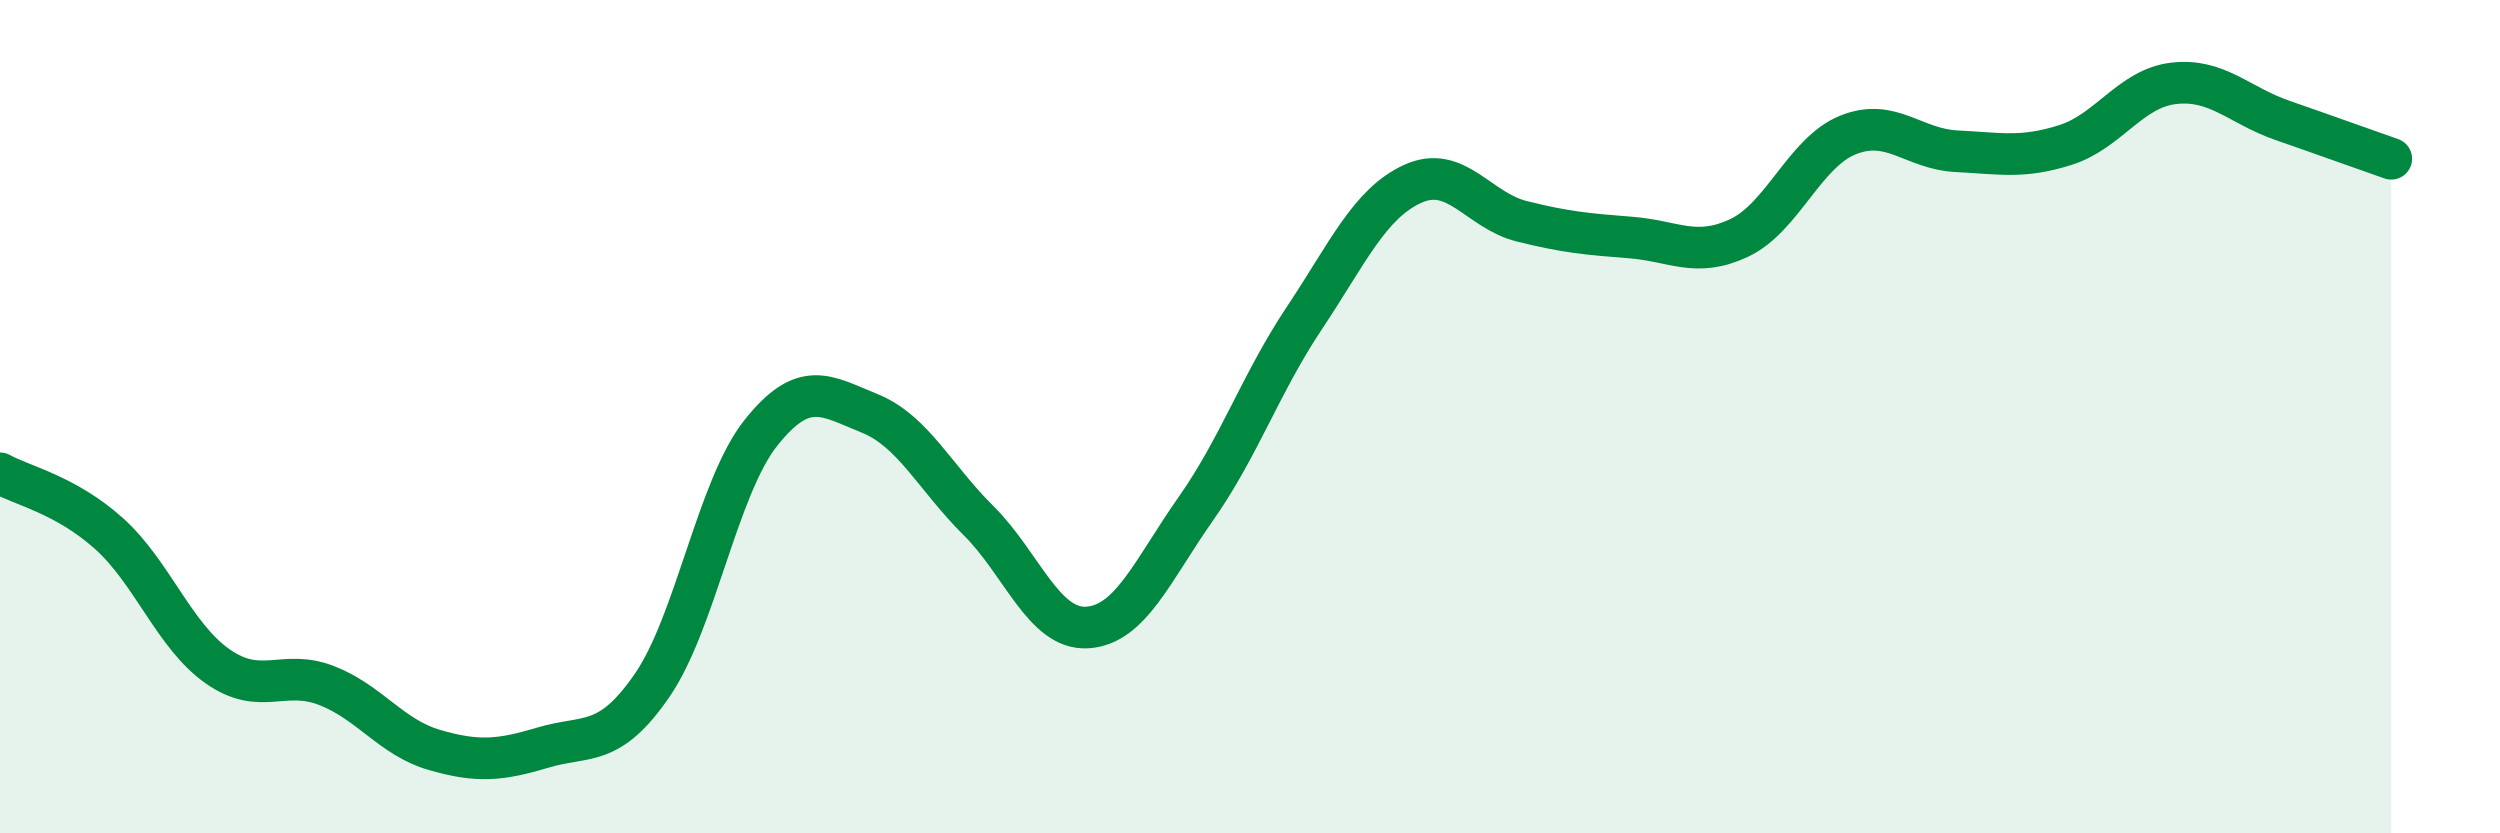
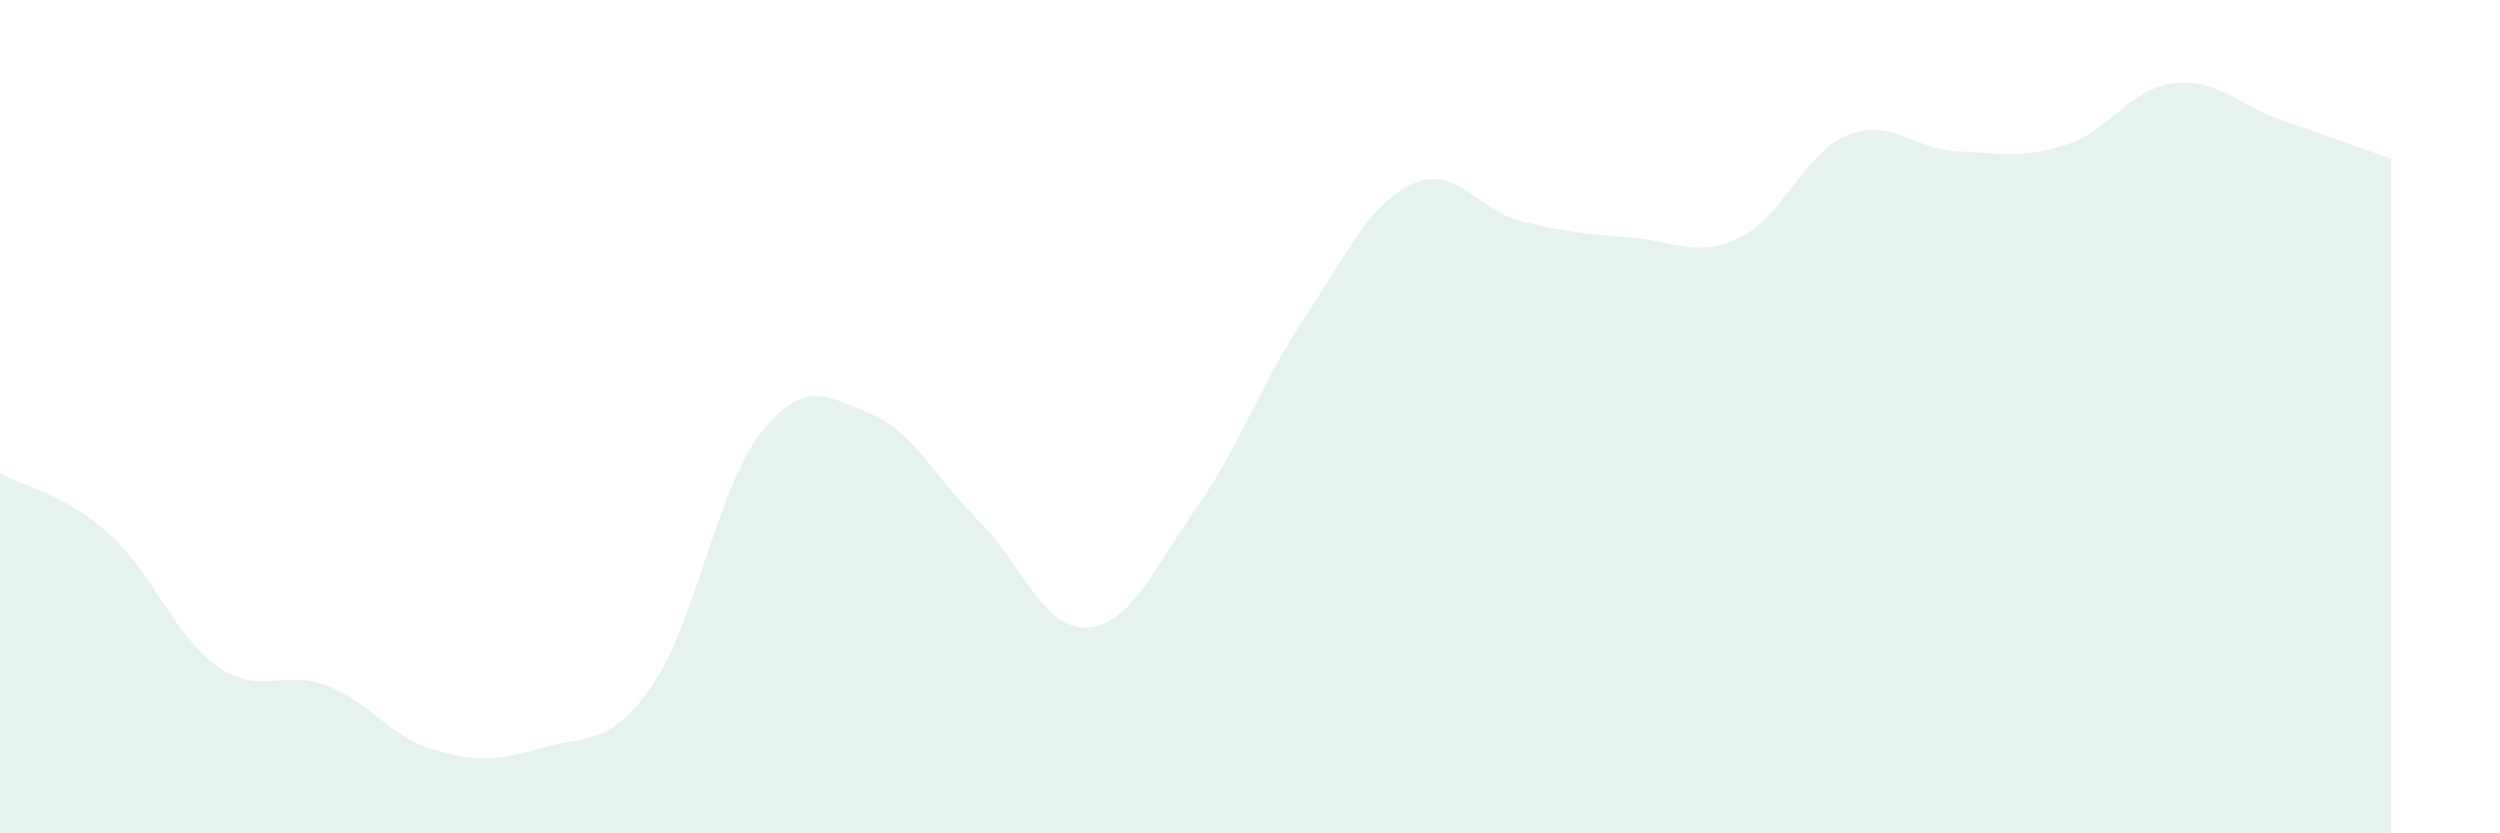
<svg xmlns="http://www.w3.org/2000/svg" width="60" height="20" viewBox="0 0 60 20">
  <path d="M 0,11.36 C 0.52,11.65 1.57,11.87 2.61,12.8 C 3.65,13.73 4.18,15.26 5.22,15.99 C 6.26,16.72 6.79,16.05 7.83,16.45 C 8.87,16.85 9.39,17.7 10.43,18 C 11.47,18.3 12,18.25 13.04,17.94 C 14.08,17.63 14.61,17.96 15.65,16.45 C 16.69,14.94 17.22,11.7 18.26,10.39 C 19.3,9.08 19.83,9.5 20.87,9.92 C 21.91,10.34 22.44,11.46 23.48,12.49 C 24.52,13.52 25.05,15.12 26.09,15.06 C 27.13,15 27.66,13.69 28.7,12.21 C 29.74,10.73 30.26,9.2 31.3,7.64 C 32.34,6.08 32.87,4.88 33.91,4.41 C 34.95,3.94 35.48,5.05 36.52,5.31 C 37.56,5.57 38.09,5.62 39.13,5.7 C 40.17,5.78 40.7,6.2 41.74,5.71 C 42.78,5.22 43.31,3.66 44.35,3.24 C 45.39,2.82 45.92,3.58 46.96,3.63 C 48,3.68 48.53,3.81 49.57,3.48 C 50.61,3.15 51.13,2.12 52.17,2 C 53.21,1.88 53.74,2.53 54.78,2.89 C 55.82,3.25 56.87,3.63 57.39,3.81L57.39 20L0 20Z" fill="#008740" opacity="0.1" stroke-linecap="round" stroke-linejoin="round" />
-   <path d="M 0,11.36 C 0.52,11.65 1.57,11.87 2.61,12.8 C 3.65,13.73 4.18,15.26 5.22,15.99 C 6.26,16.72 6.79,16.05 7.83,16.45 C 8.87,16.85 9.39,17.7 10.43,18 C 11.47,18.3 12,18.25 13.04,17.94 C 14.08,17.63 14.61,17.96 15.65,16.45 C 16.69,14.94 17.22,11.7 18.26,10.39 C 19.3,9.08 19.83,9.5 20.87,9.92 C 21.91,10.34 22.44,11.46 23.48,12.49 C 24.52,13.52 25.05,15.12 26.09,15.06 C 27.13,15 27.66,13.69 28.7,12.21 C 29.74,10.73 30.26,9.2 31.3,7.64 C 32.34,6.08 32.87,4.88 33.91,4.41 C 34.95,3.94 35.48,5.05 36.52,5.31 C 37.56,5.57 38.09,5.62 39.13,5.7 C 40.17,5.78 40.7,6.2 41.74,5.71 C 42.78,5.22 43.31,3.66 44.35,3.24 C 45.39,2.82 45.92,3.58 46.96,3.63 C 48,3.68 48.53,3.81 49.57,3.48 C 50.61,3.15 51.13,2.12 52.17,2 C 53.21,1.88 53.74,2.53 54.78,2.89 C 55.82,3.25 56.87,3.63 57.39,3.81" stroke="#008740" stroke-width="1" fill="none" stroke-linecap="round" stroke-linejoin="round" />
</svg>